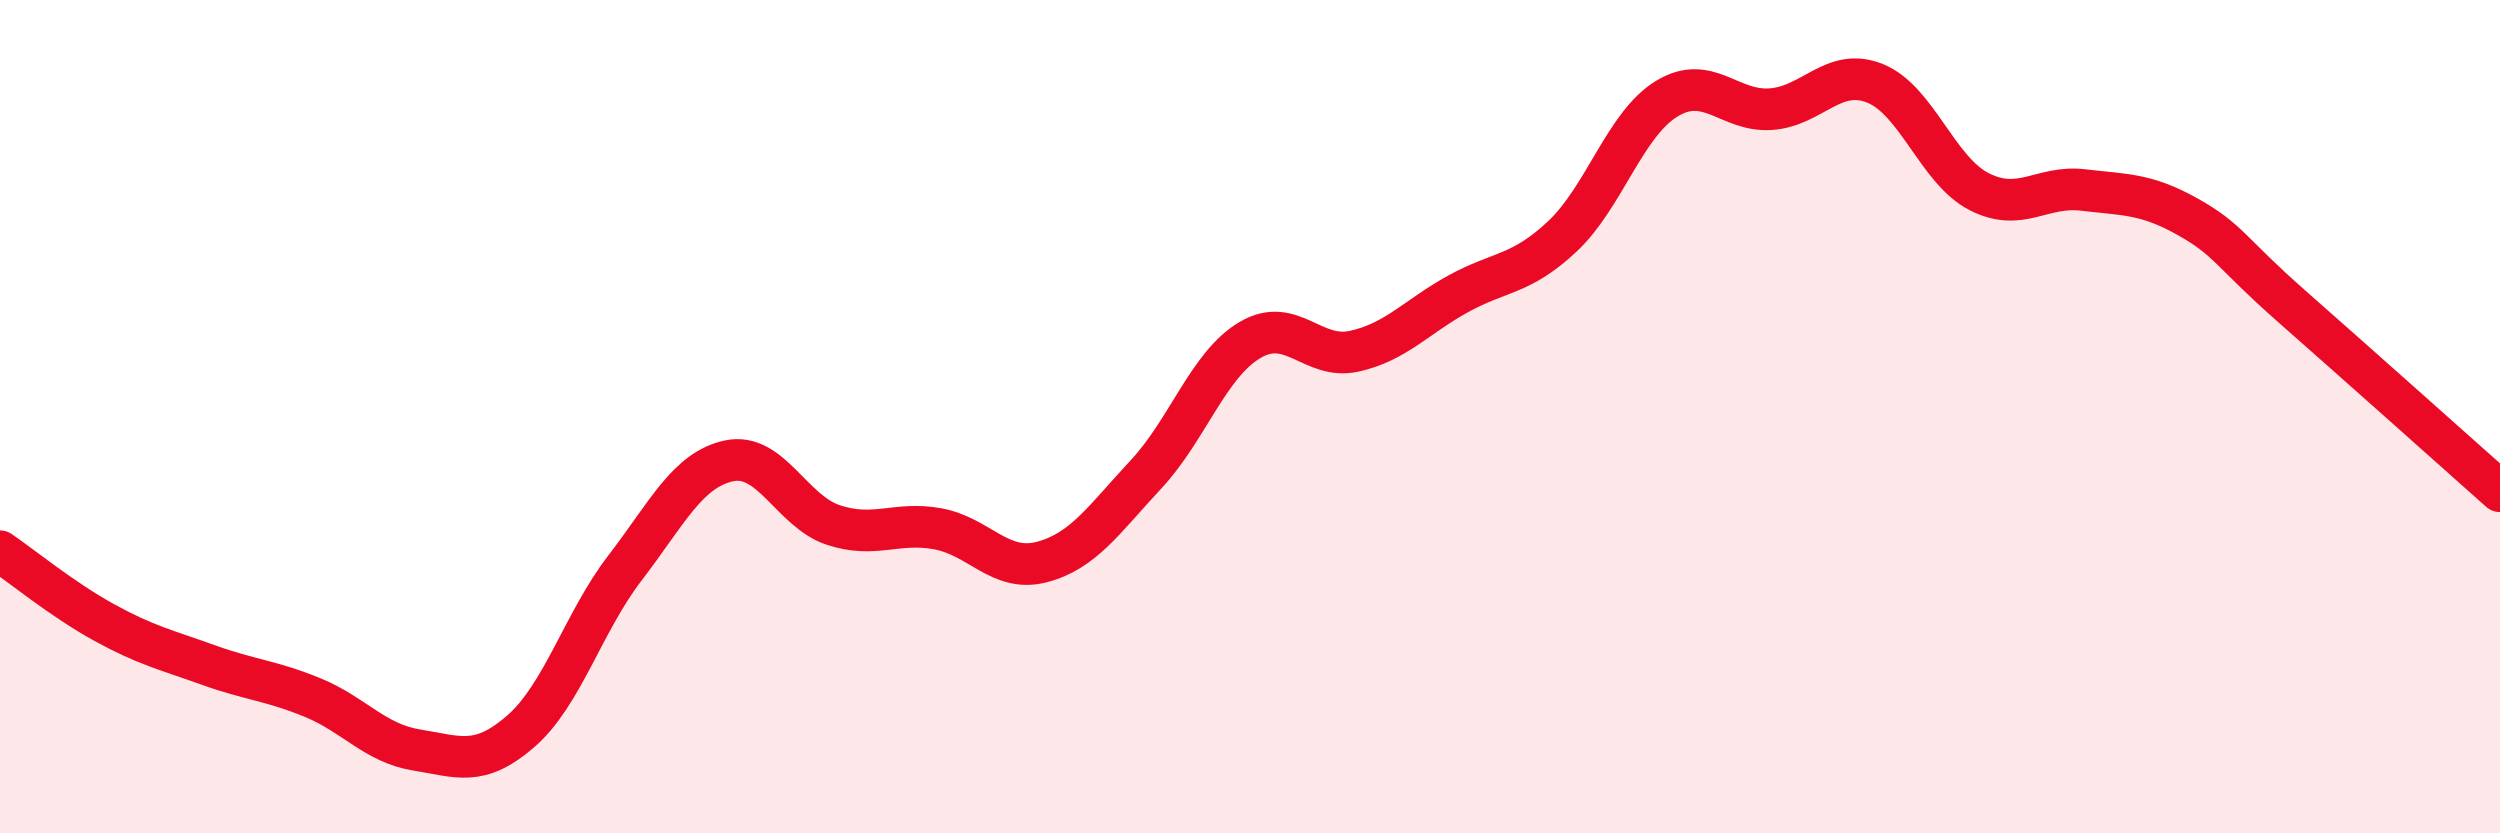
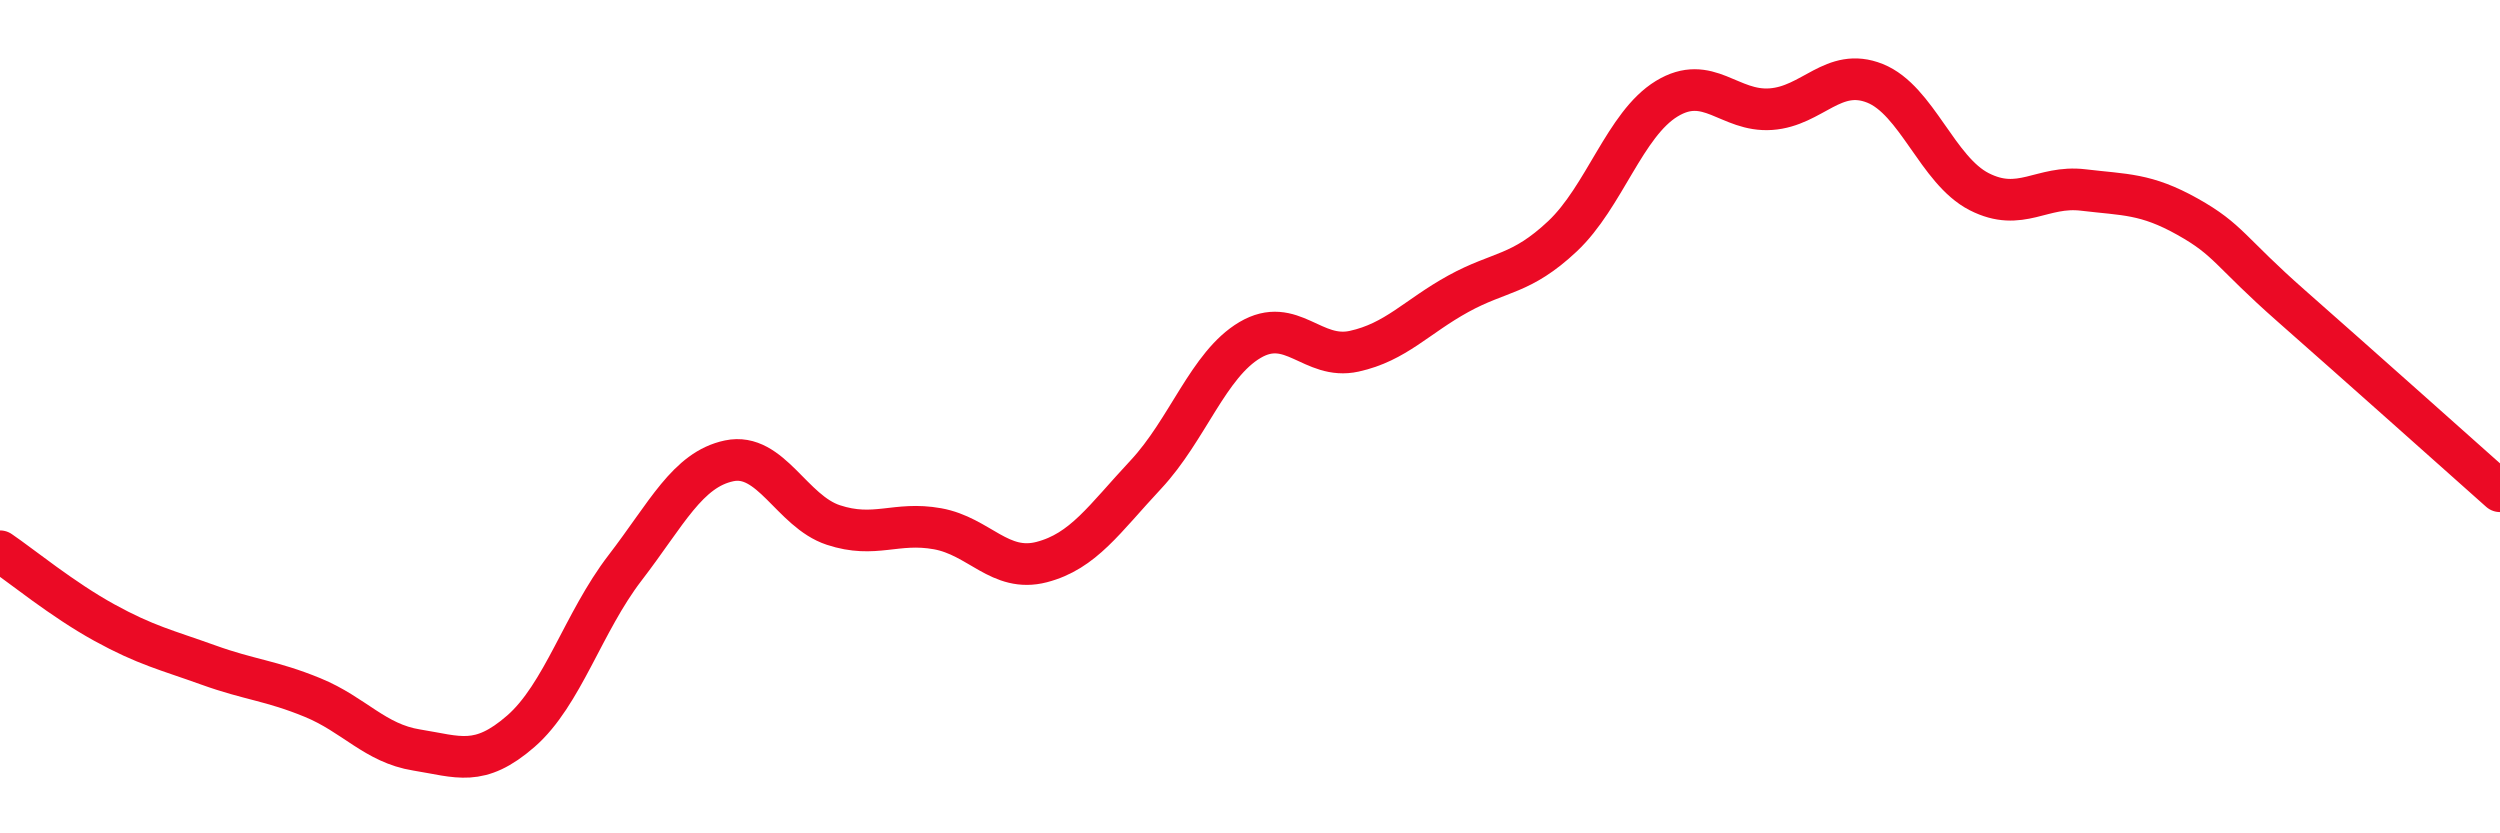
<svg xmlns="http://www.w3.org/2000/svg" width="60" height="20" viewBox="0 0 60 20">
-   <path d="M 0,13.23 C 0.5,13.57 1.5,14.39 2.5,14.94 C 3.5,15.49 4,15.6 5,15.96 C 6,16.32 6.5,16.33 7.5,16.74 C 8.5,17.15 9,17.84 10,18 C 11,18.16 11.5,18.42 12.5,17.55 C 13.5,16.68 14,14.93 15,13.63 C 16,12.33 16.5,11.27 17.5,11.06 C 18.5,10.85 19,12.27 20,12.6 C 21,12.93 21.5,12.51 22.5,12.69 C 23.5,12.87 24,13.75 25,13.49 C 26,13.23 26.5,12.46 27.5,11.39 C 28.5,10.32 29,8.75 30,8.16 C 31,7.57 31.5,8.65 32.5,8.43 C 33.5,8.21 34,7.6 35,7.05 C 36,6.5 36.5,6.61 37.5,5.67 C 38.5,4.73 39,2.98 40,2.37 C 41,1.76 41.5,2.69 42.5,2.62 C 43.5,2.55 44,1.6 45,2 C 46,2.4 46.5,4.09 47.5,4.6 C 48.5,5.11 49,4.44 50,4.56 C 51,4.68 51.5,4.64 52.5,5.2 C 53.5,5.76 53.5,6.03 55,7.35 C 56.5,8.67 59,10.9 60,11.79L60 20L0 20Z" fill="#EB0A25" opacity="0.1" stroke-linecap="round" stroke-linejoin="round" />
  <path d="M 0,13.23 C 0.5,13.57 1.5,14.39 2.5,14.94 C 3.5,15.49 4,15.6 5,15.96 C 6,16.32 6.5,16.33 7.5,16.74 C 8.5,17.15 9,17.84 10,18 C 11,18.16 11.5,18.42 12.5,17.55 C 13.5,16.68 14,14.93 15,13.63 C 16,12.33 16.5,11.27 17.5,11.06 C 18.5,10.85 19,12.27 20,12.6 C 21,12.93 21.5,12.51 22.5,12.69 C 23.5,12.87 24,13.75 25,13.49 C 26,13.23 26.5,12.46 27.5,11.39 C 28.5,10.32 29,8.75 30,8.16 C 31,7.57 31.5,8.65 32.5,8.43 C 33.5,8.21 34,7.6 35,7.05 C 36,6.5 36.5,6.61 37.5,5.67 C 38.5,4.73 39,2.98 40,2.37 C 41,1.76 41.5,2.69 42.5,2.62 C 43.5,2.55 44,1.6 45,2 C 46,2.4 46.5,4.09 47.5,4.6 C 48.5,5.11 49,4.44 50,4.56 C 51,4.68 51.5,4.64 52.5,5.2 C 53.5,5.76 53.5,6.03 55,7.35 C 56.5,8.67 59,10.9 60,11.79" stroke="#EB0A25" stroke-width="1" fill="none" stroke-linecap="round" stroke-linejoin="round" />
</svg>